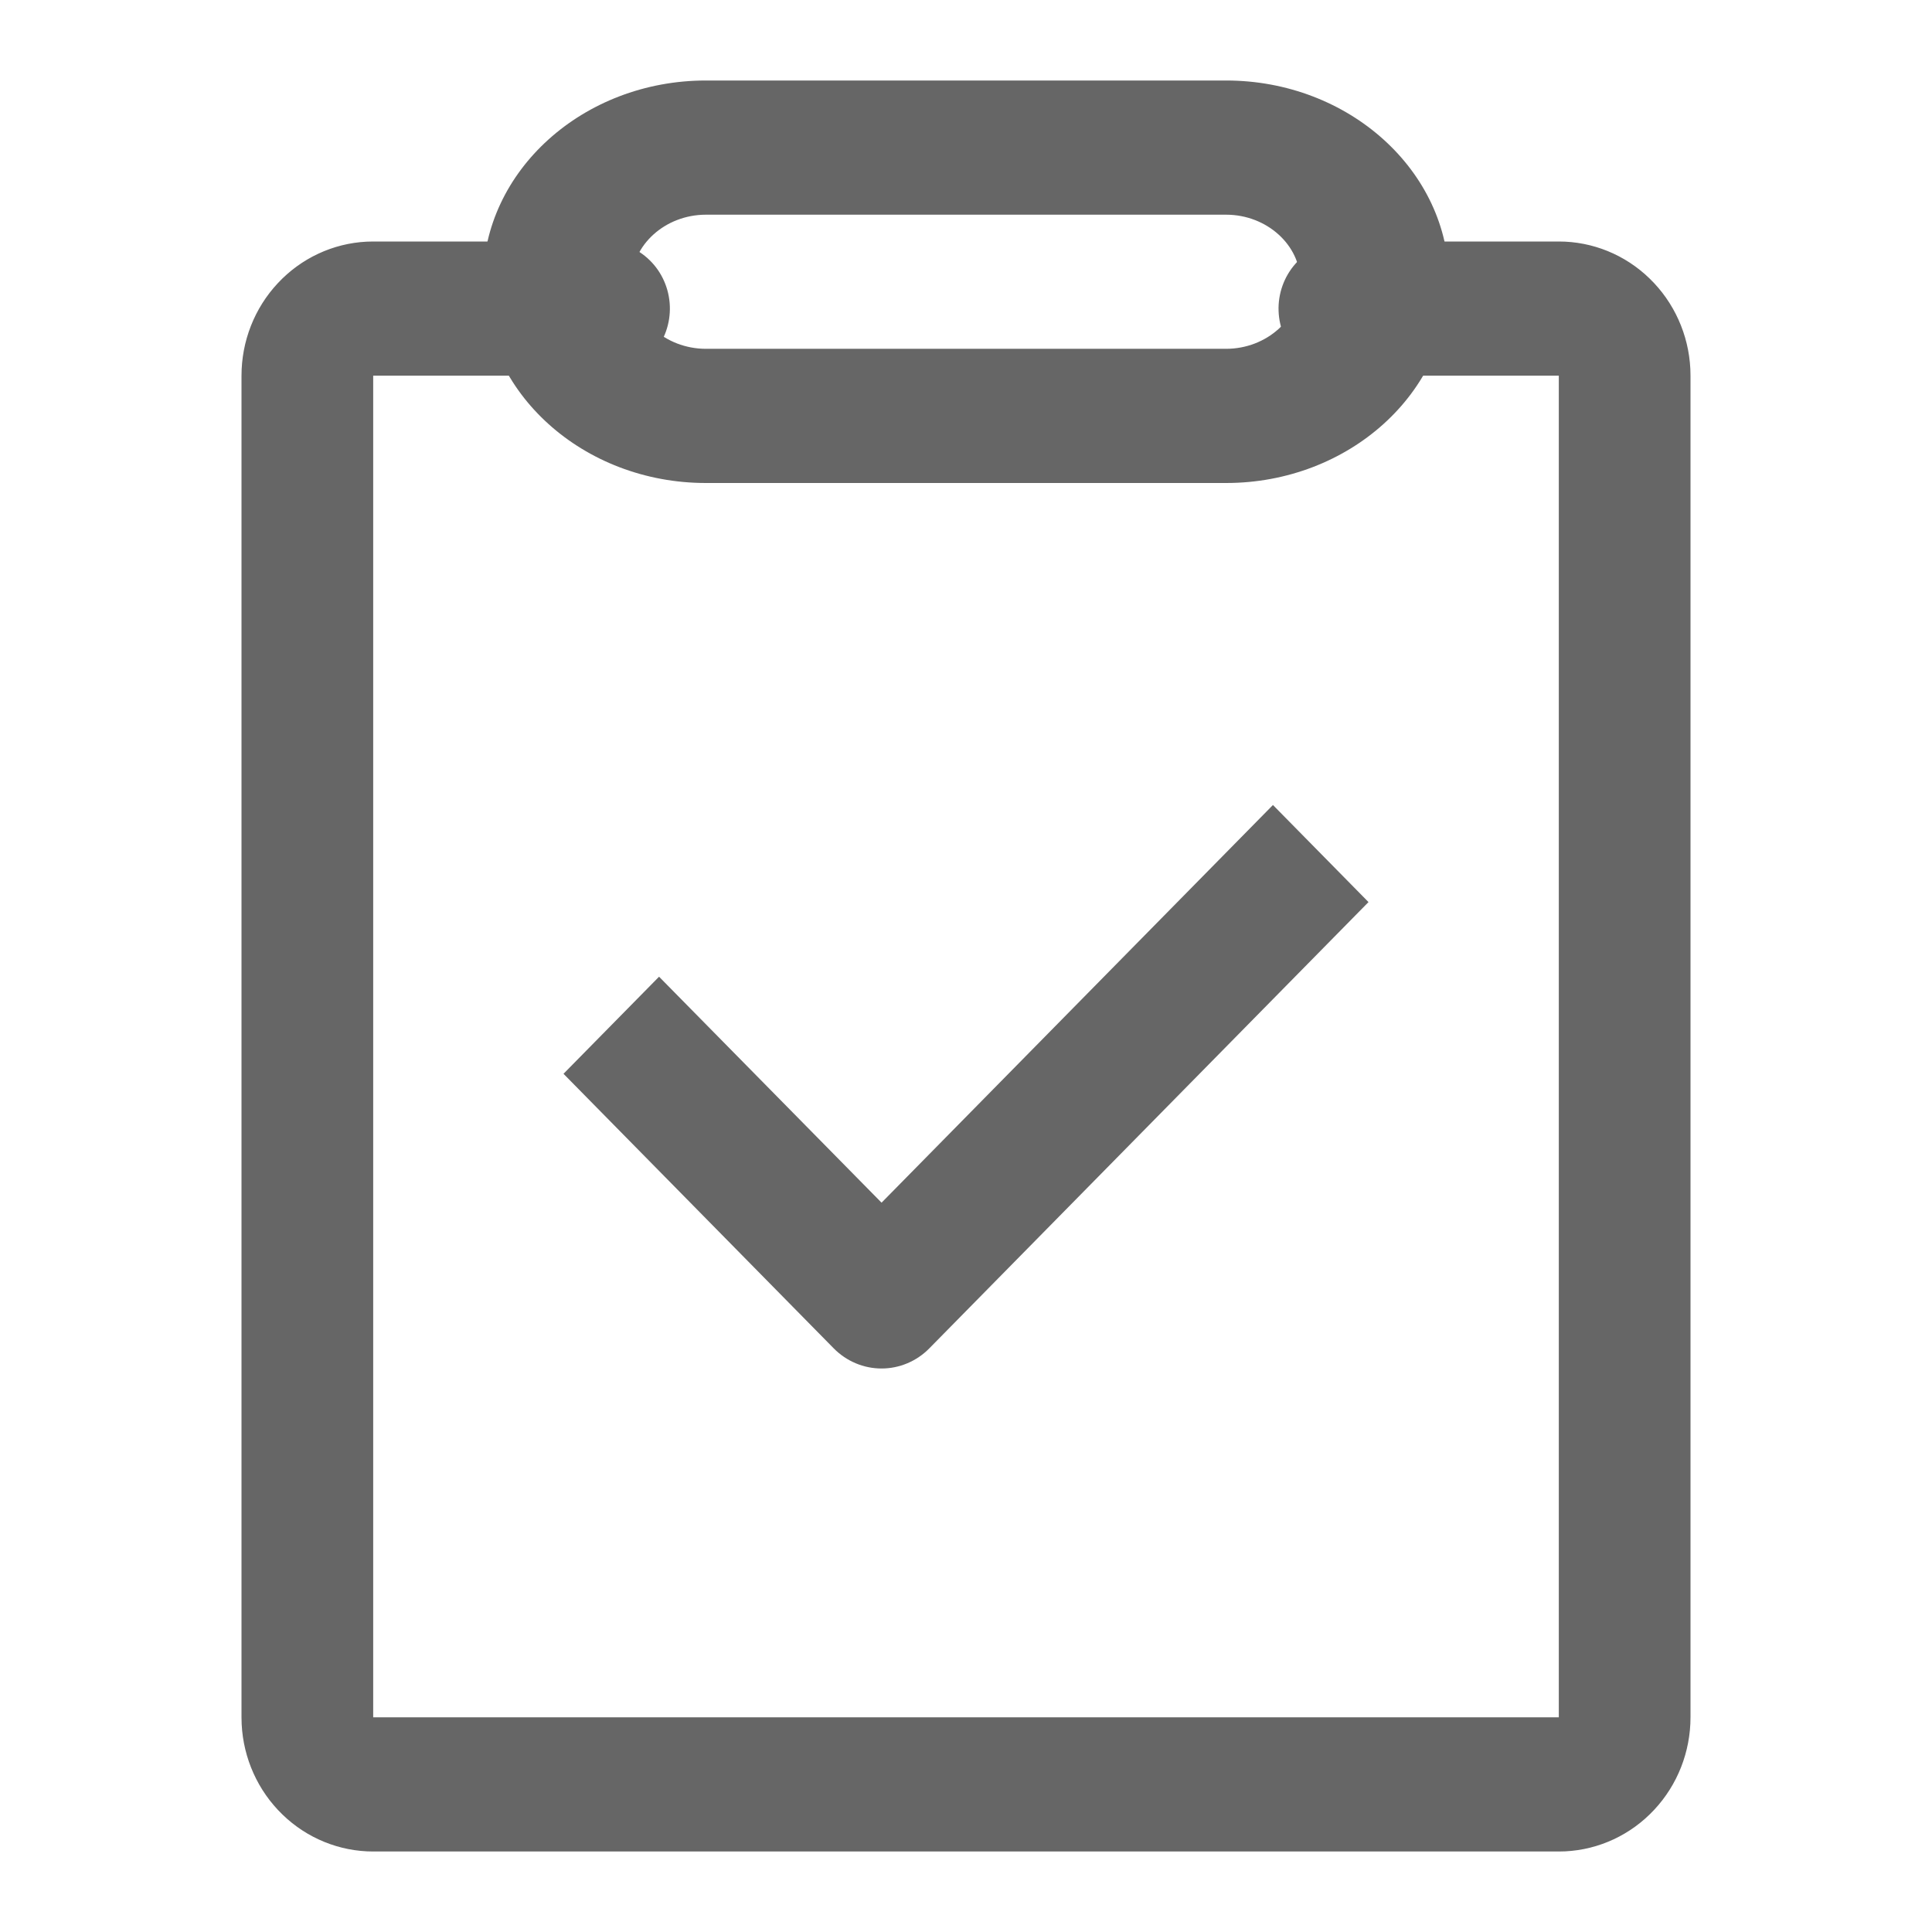
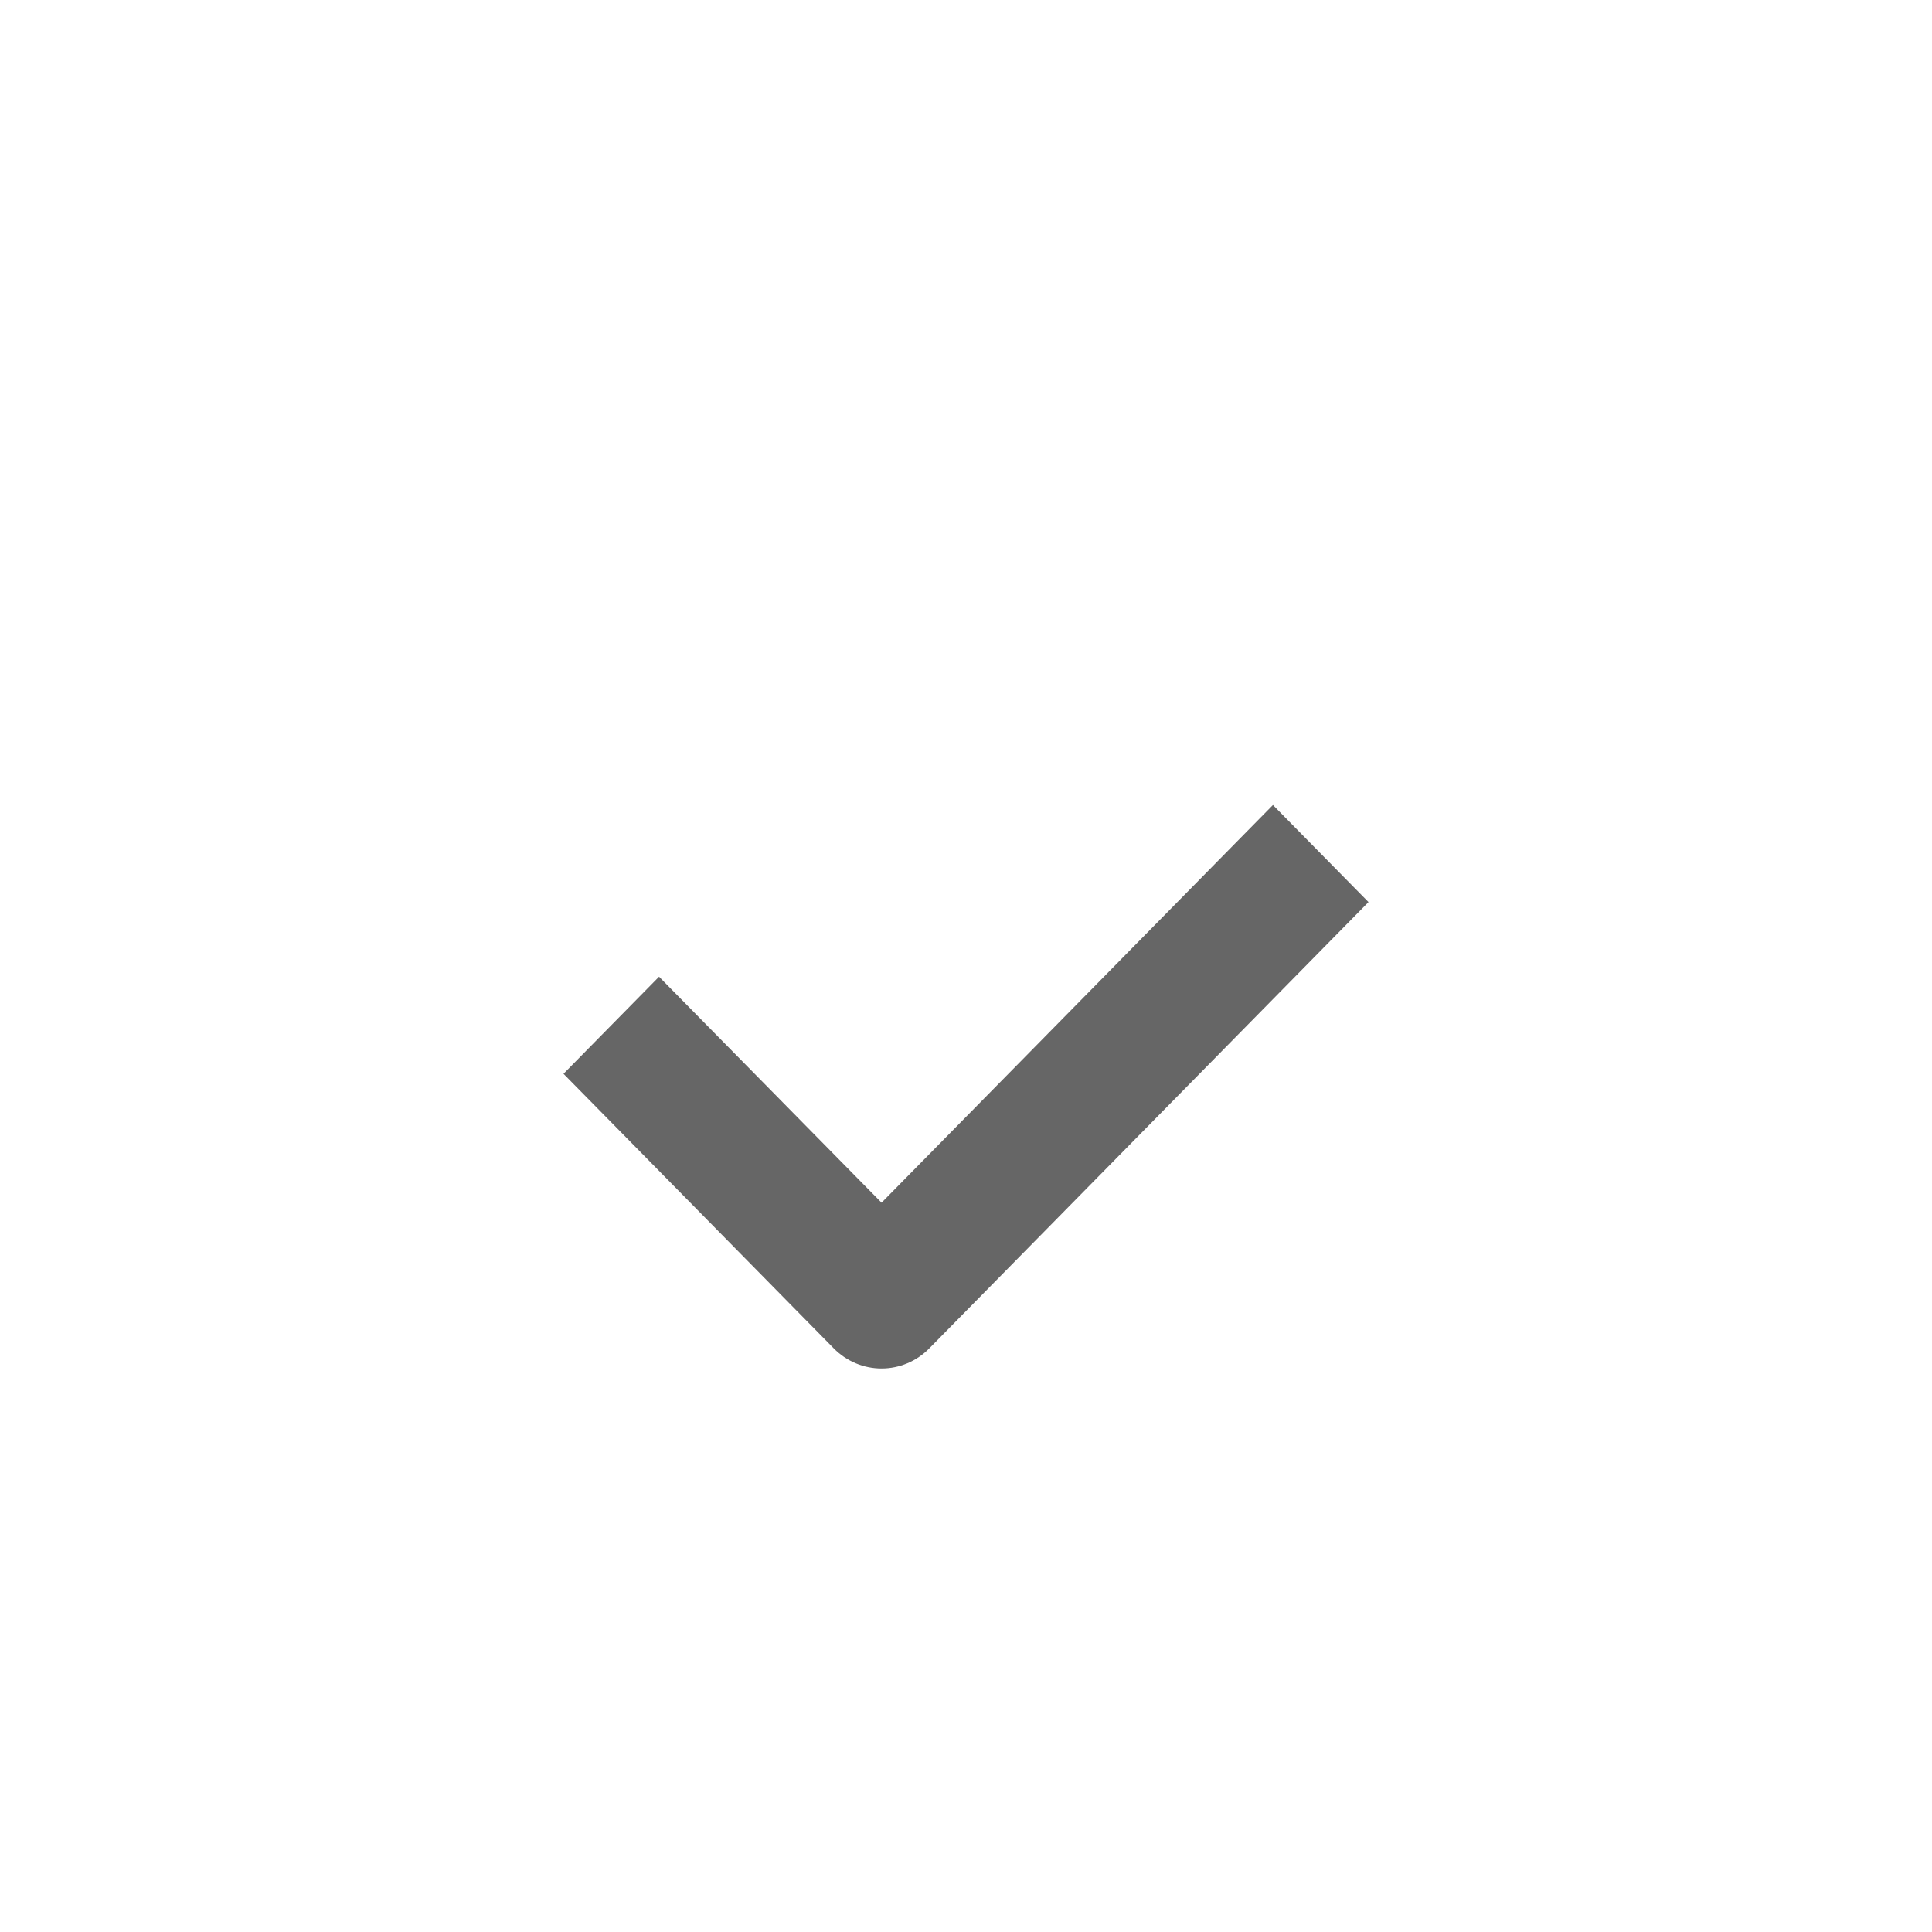
<svg xmlns="http://www.w3.org/2000/svg" width="24" height="24" viewBox="0 0 24 24" fill="none">
-   <path d="M7.5 3C7.712 2.999 7.917 3.082 8.07 3.232C8.223 3.381 8.313 3.586 8.321 3.802C8.329 4.018 8.254 4.229 8.113 4.39C7.971 4.551 7.773 4.649 7.561 4.665L7.5 4.667H4.636V21.333H19.364V4.667H16.704C16.492 4.668 16.288 4.585 16.135 4.435C15.981 4.285 15.891 4.081 15.883 3.865C15.875 3.649 15.95 3.438 16.092 3.277C16.234 3.116 16.431 3.017 16.643 3.002L16.704 3H19.364C19.784 3 20.187 3.164 20.491 3.459C20.796 3.754 20.977 4.156 20.998 4.583L21 4.667V21.333C21 21.761 20.839 22.172 20.549 22.482C20.26 22.792 19.865 22.977 19.445 22.998L19.364 23H4.636C4.217 23 3.813 22.836 3.509 22.541C3.204 22.246 3.023 21.844 3.002 21.417L3 21.333V4.667C3 4.239 3.161 3.828 3.451 3.518C3.74 3.208 4.135 3.023 4.555 3.002L4.636 3H7.5Z" fill="#666666" />
-   <path d="M15.231 1H8.769C7.244 1 6 2.123 6 3.5C6 4.877 7.244 6 8.769 6H15.231C16.756 6 18 4.877 18 3.5C18 2.123 16.756 1 15.231 1ZM8.769 2.667H15.231C15.736 2.667 16.154 3.044 16.154 3.5C16.154 3.956 15.736 4.333 15.231 4.333H8.769C8.264 4.333 7.846 3.956 7.846 3.5C7.846 3.044 8.264 2.667 8.769 2.667Z" fill="#666666" />
  <path d="M15.813 10L17 11.206L11.544 16.75C11.387 16.91 11.173 17 10.951 17C10.728 17 10.515 16.91 10.357 16.75L7 13.339L8.187 12.133L10.951 14.94L15.813 10V10Z" fill="#666666" />
</svg>